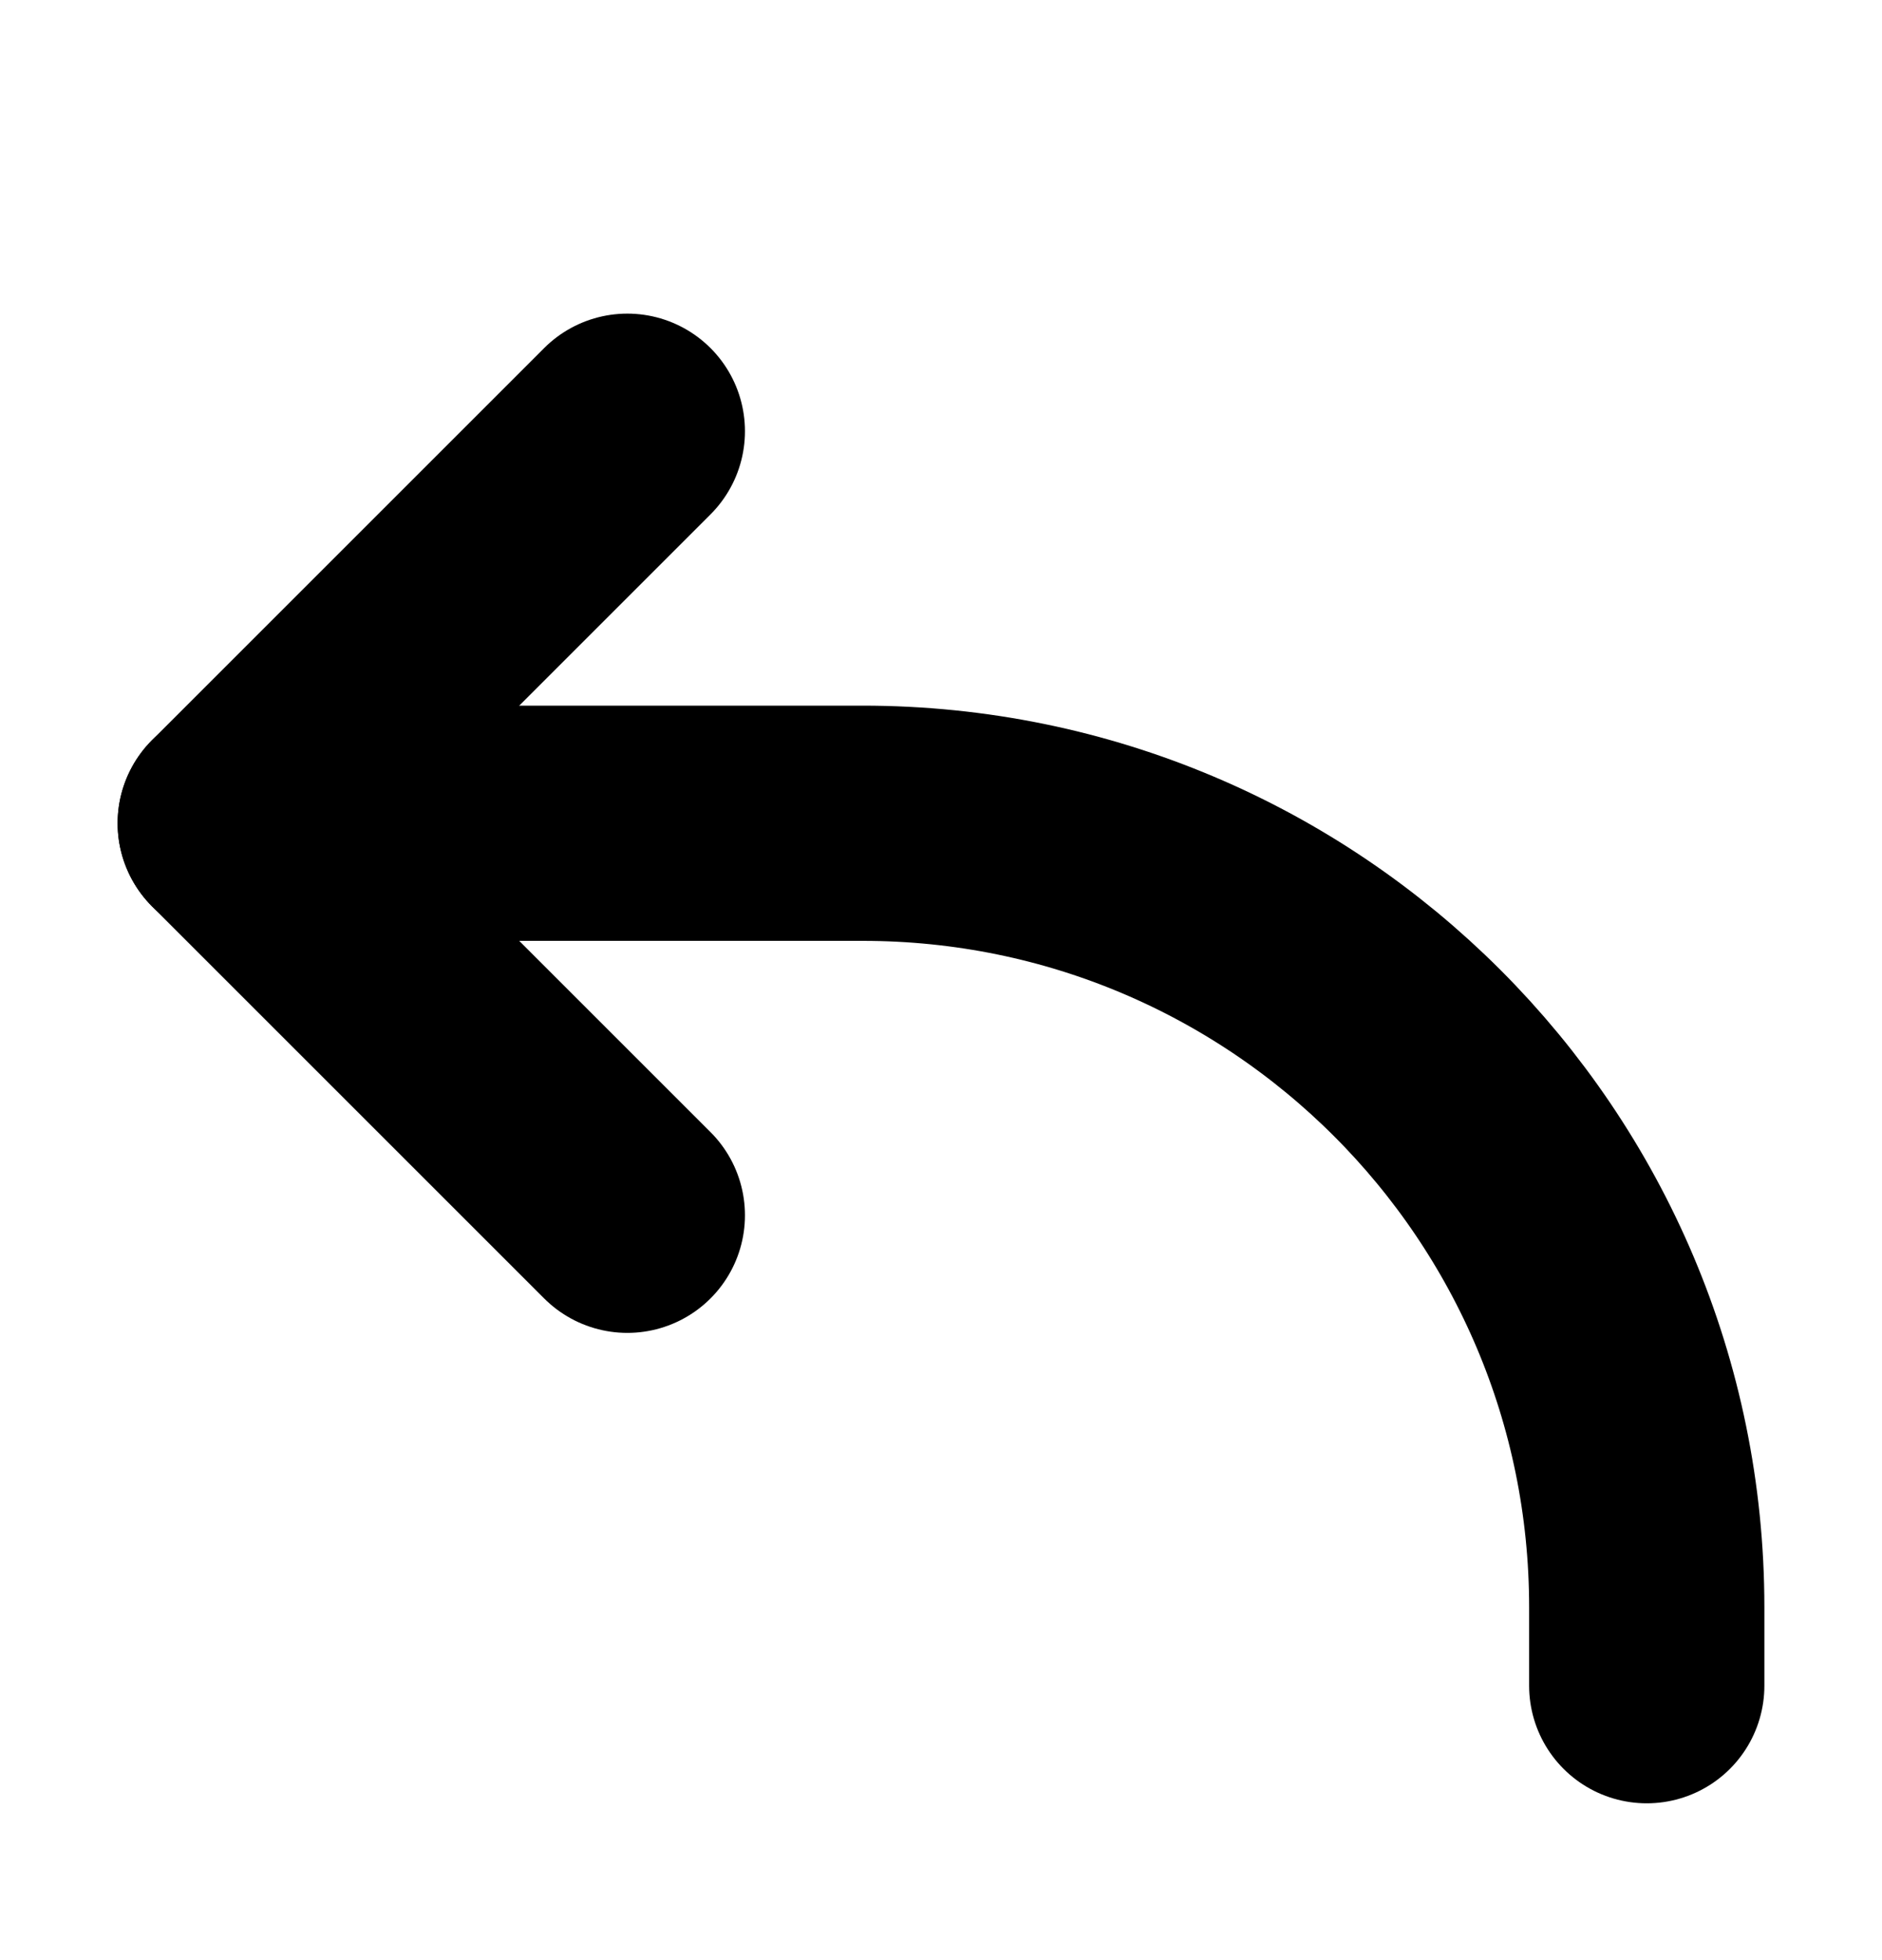
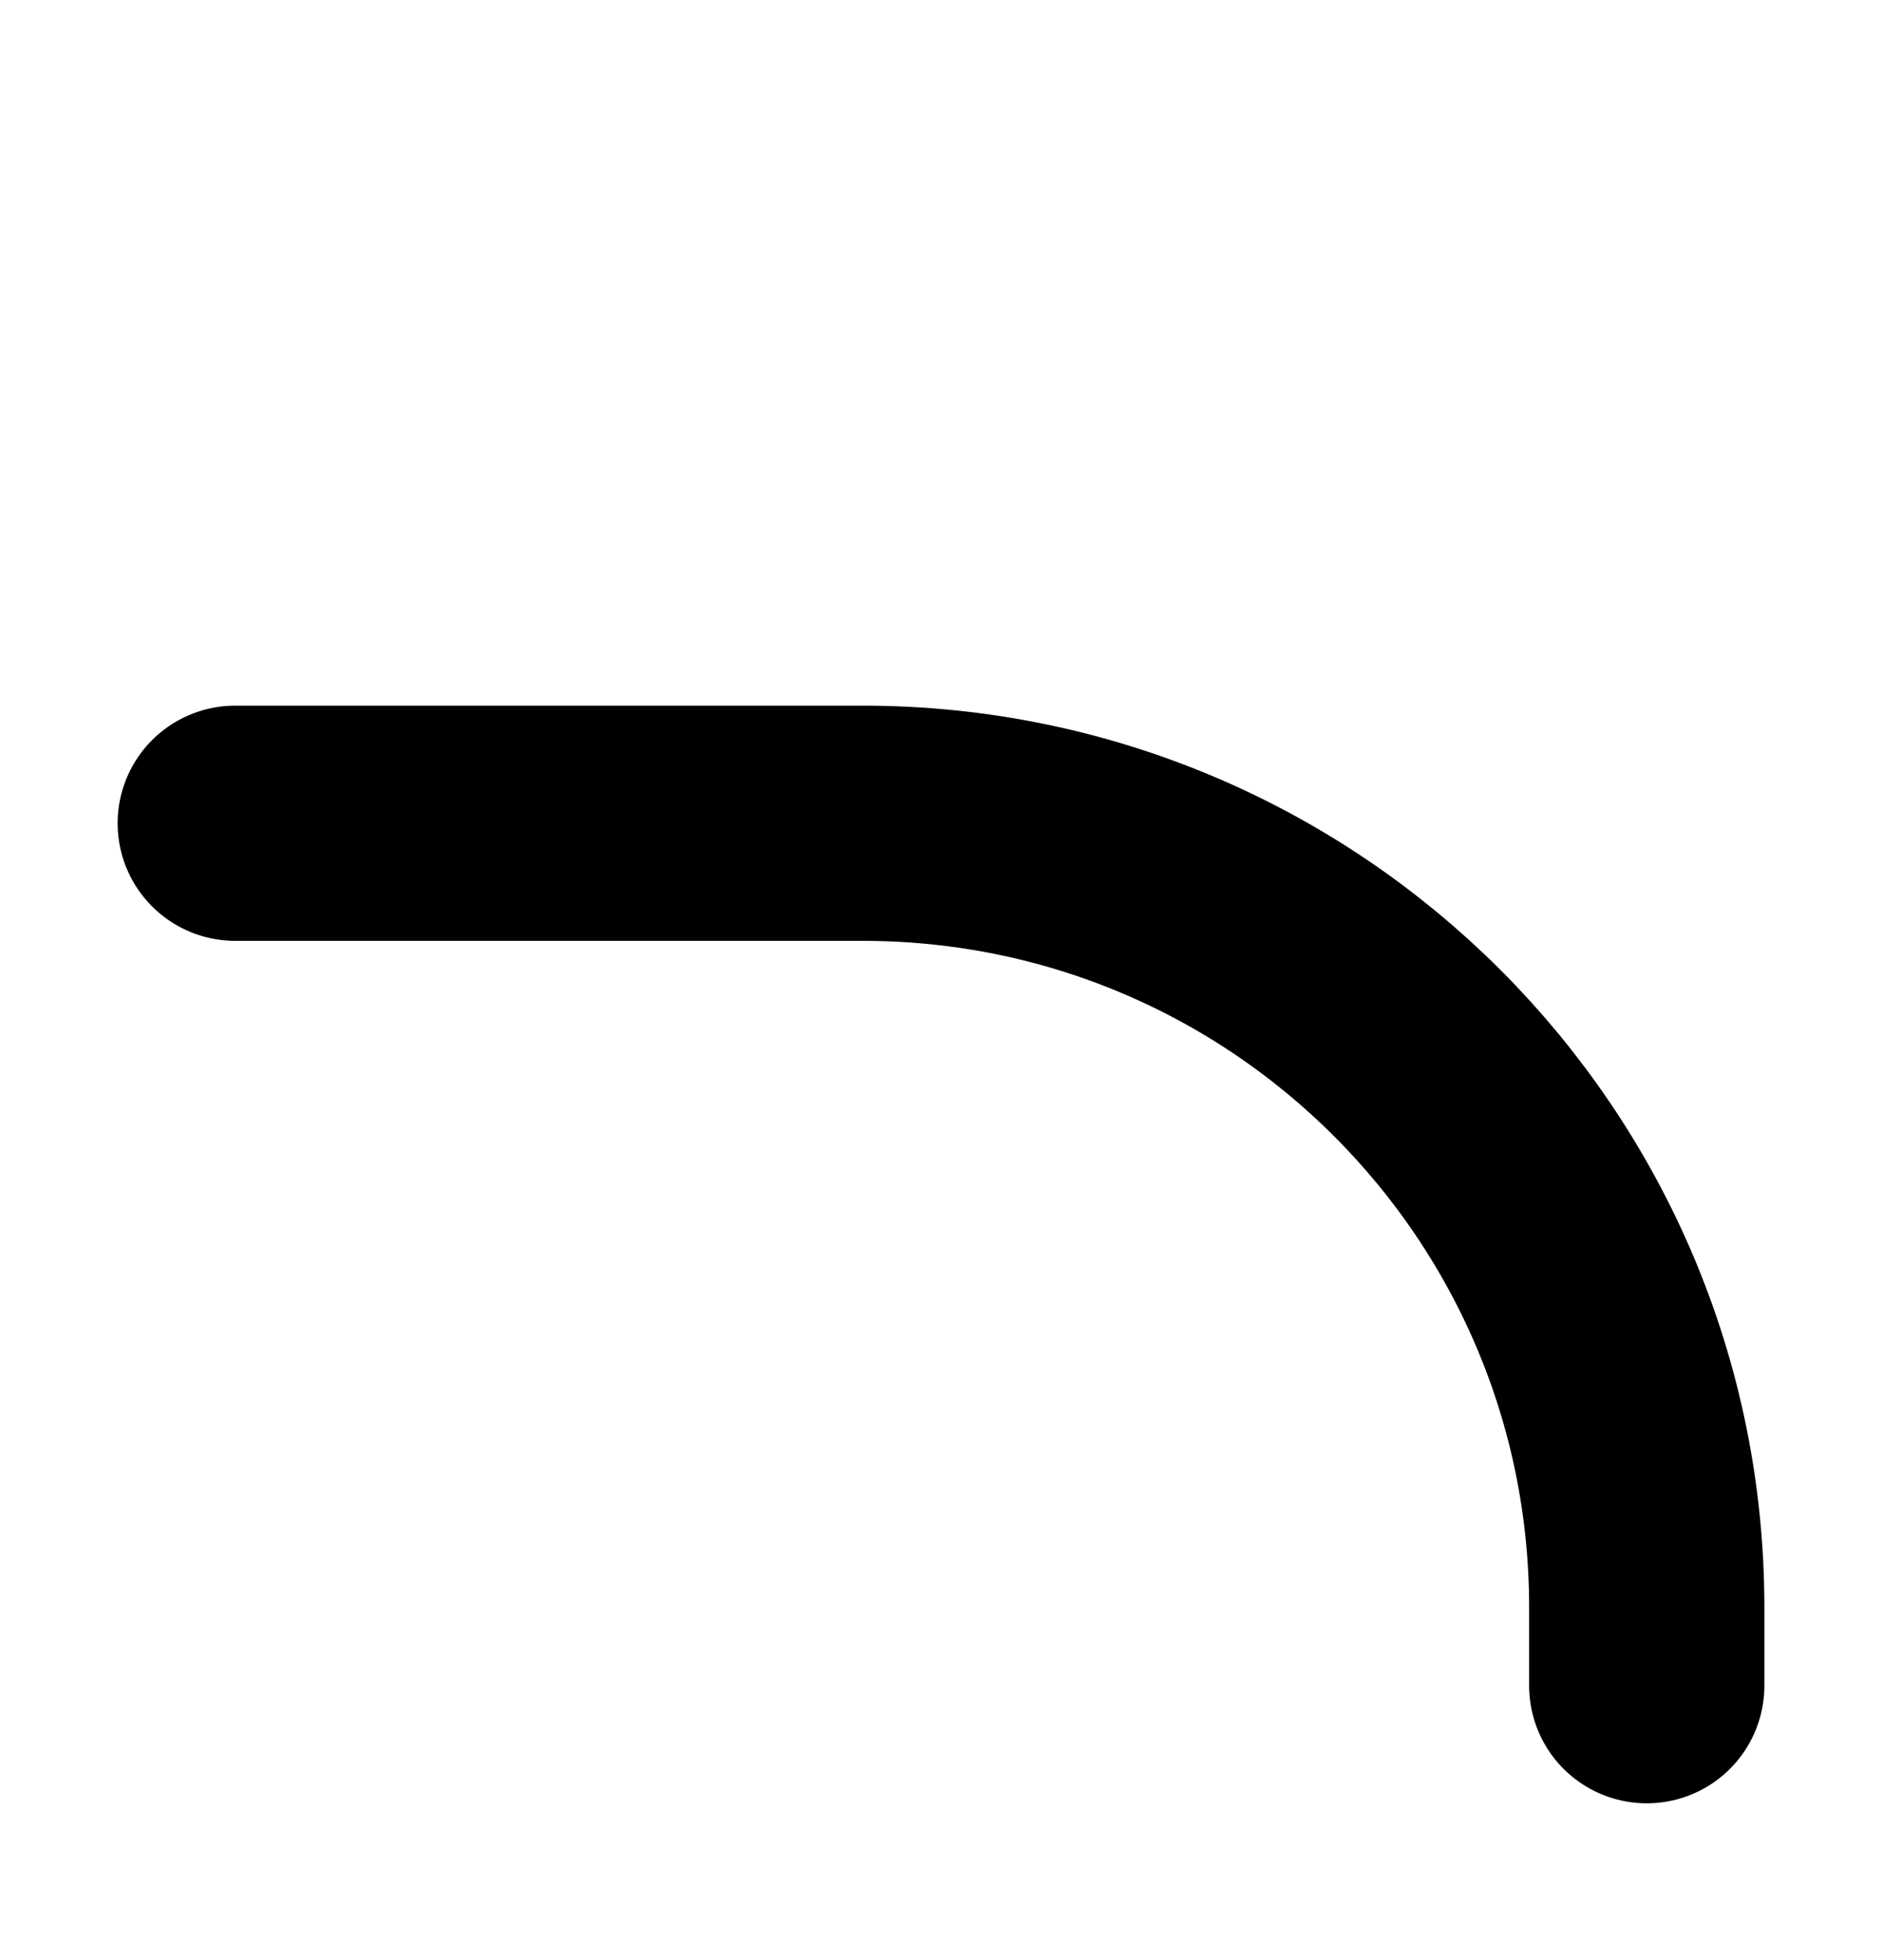
<svg xmlns="http://www.w3.org/2000/svg" width="24" height="25" viewBox="0 0 24 25" fill="none">
-   <path d="M8 5.5L3 10.5L8 15.5" stroke="black" stroke-width="3" stroke-linecap="round" stroke-linejoin="round" />
  <path d="M3 10.5H11C16.523 10.5 21 14.977 21 20.5V21.5" stroke="black" stroke-width="3" stroke-linecap="round" stroke-linejoin="round" />
</svg>